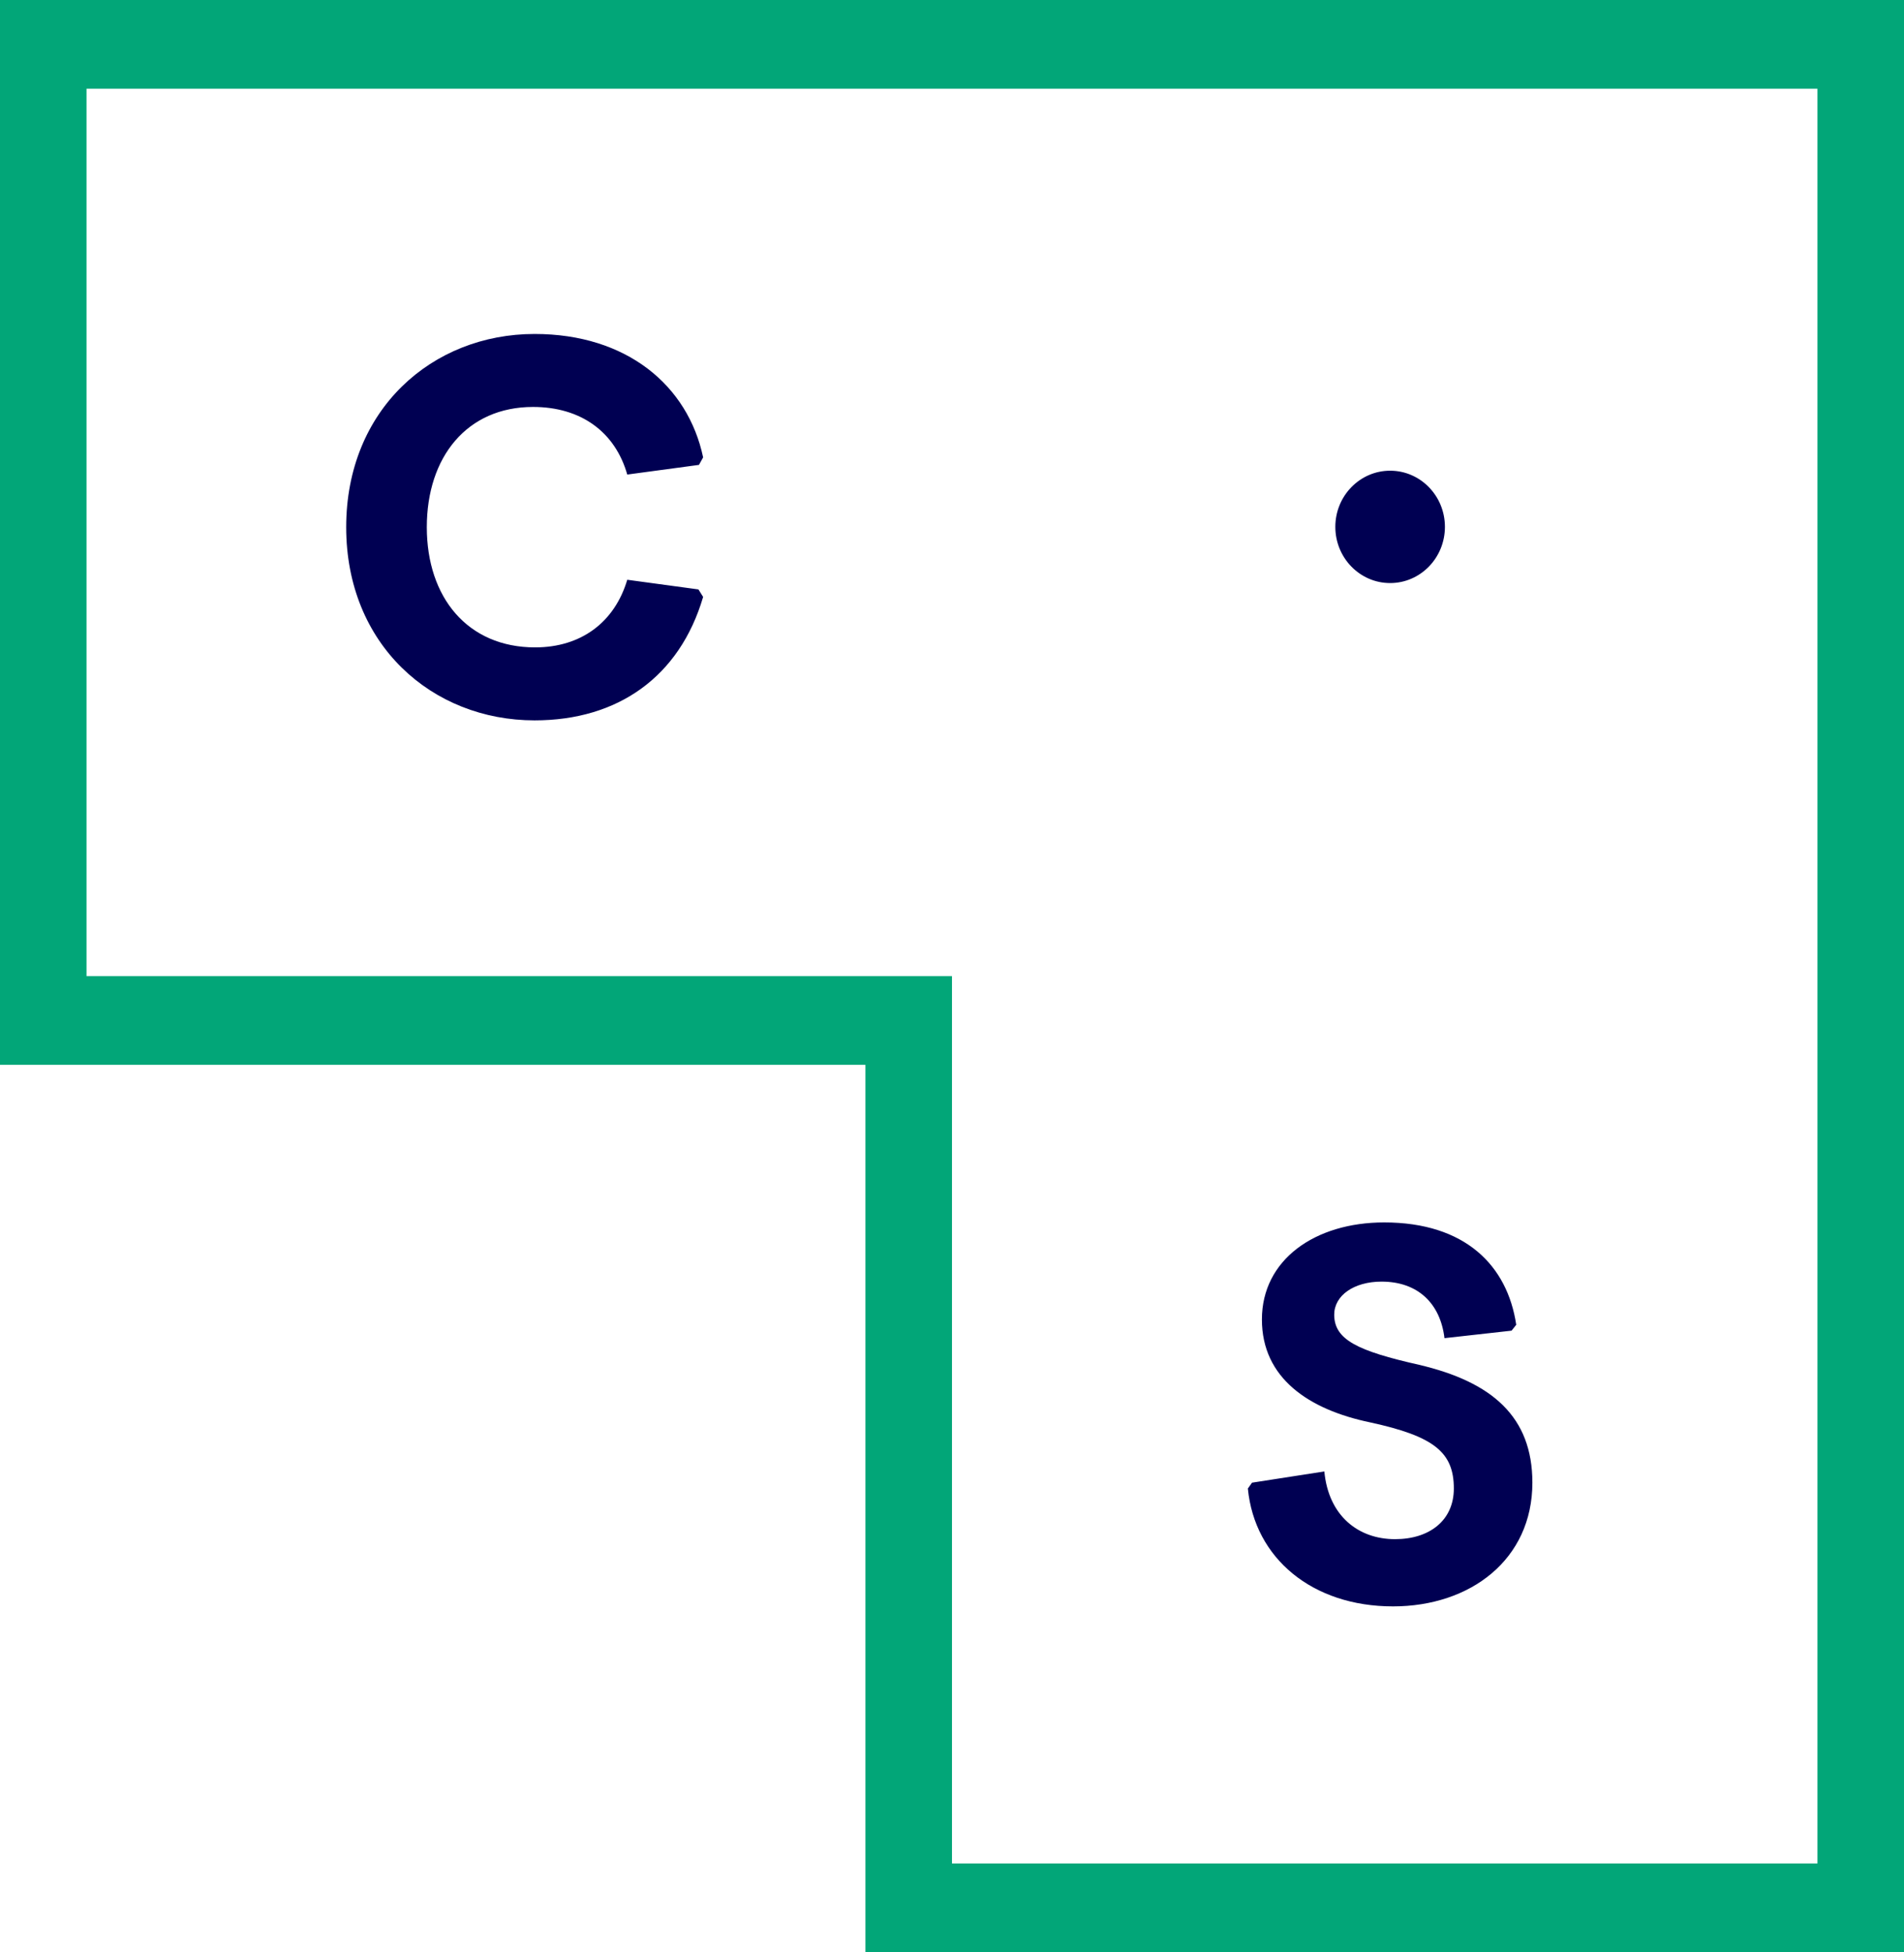
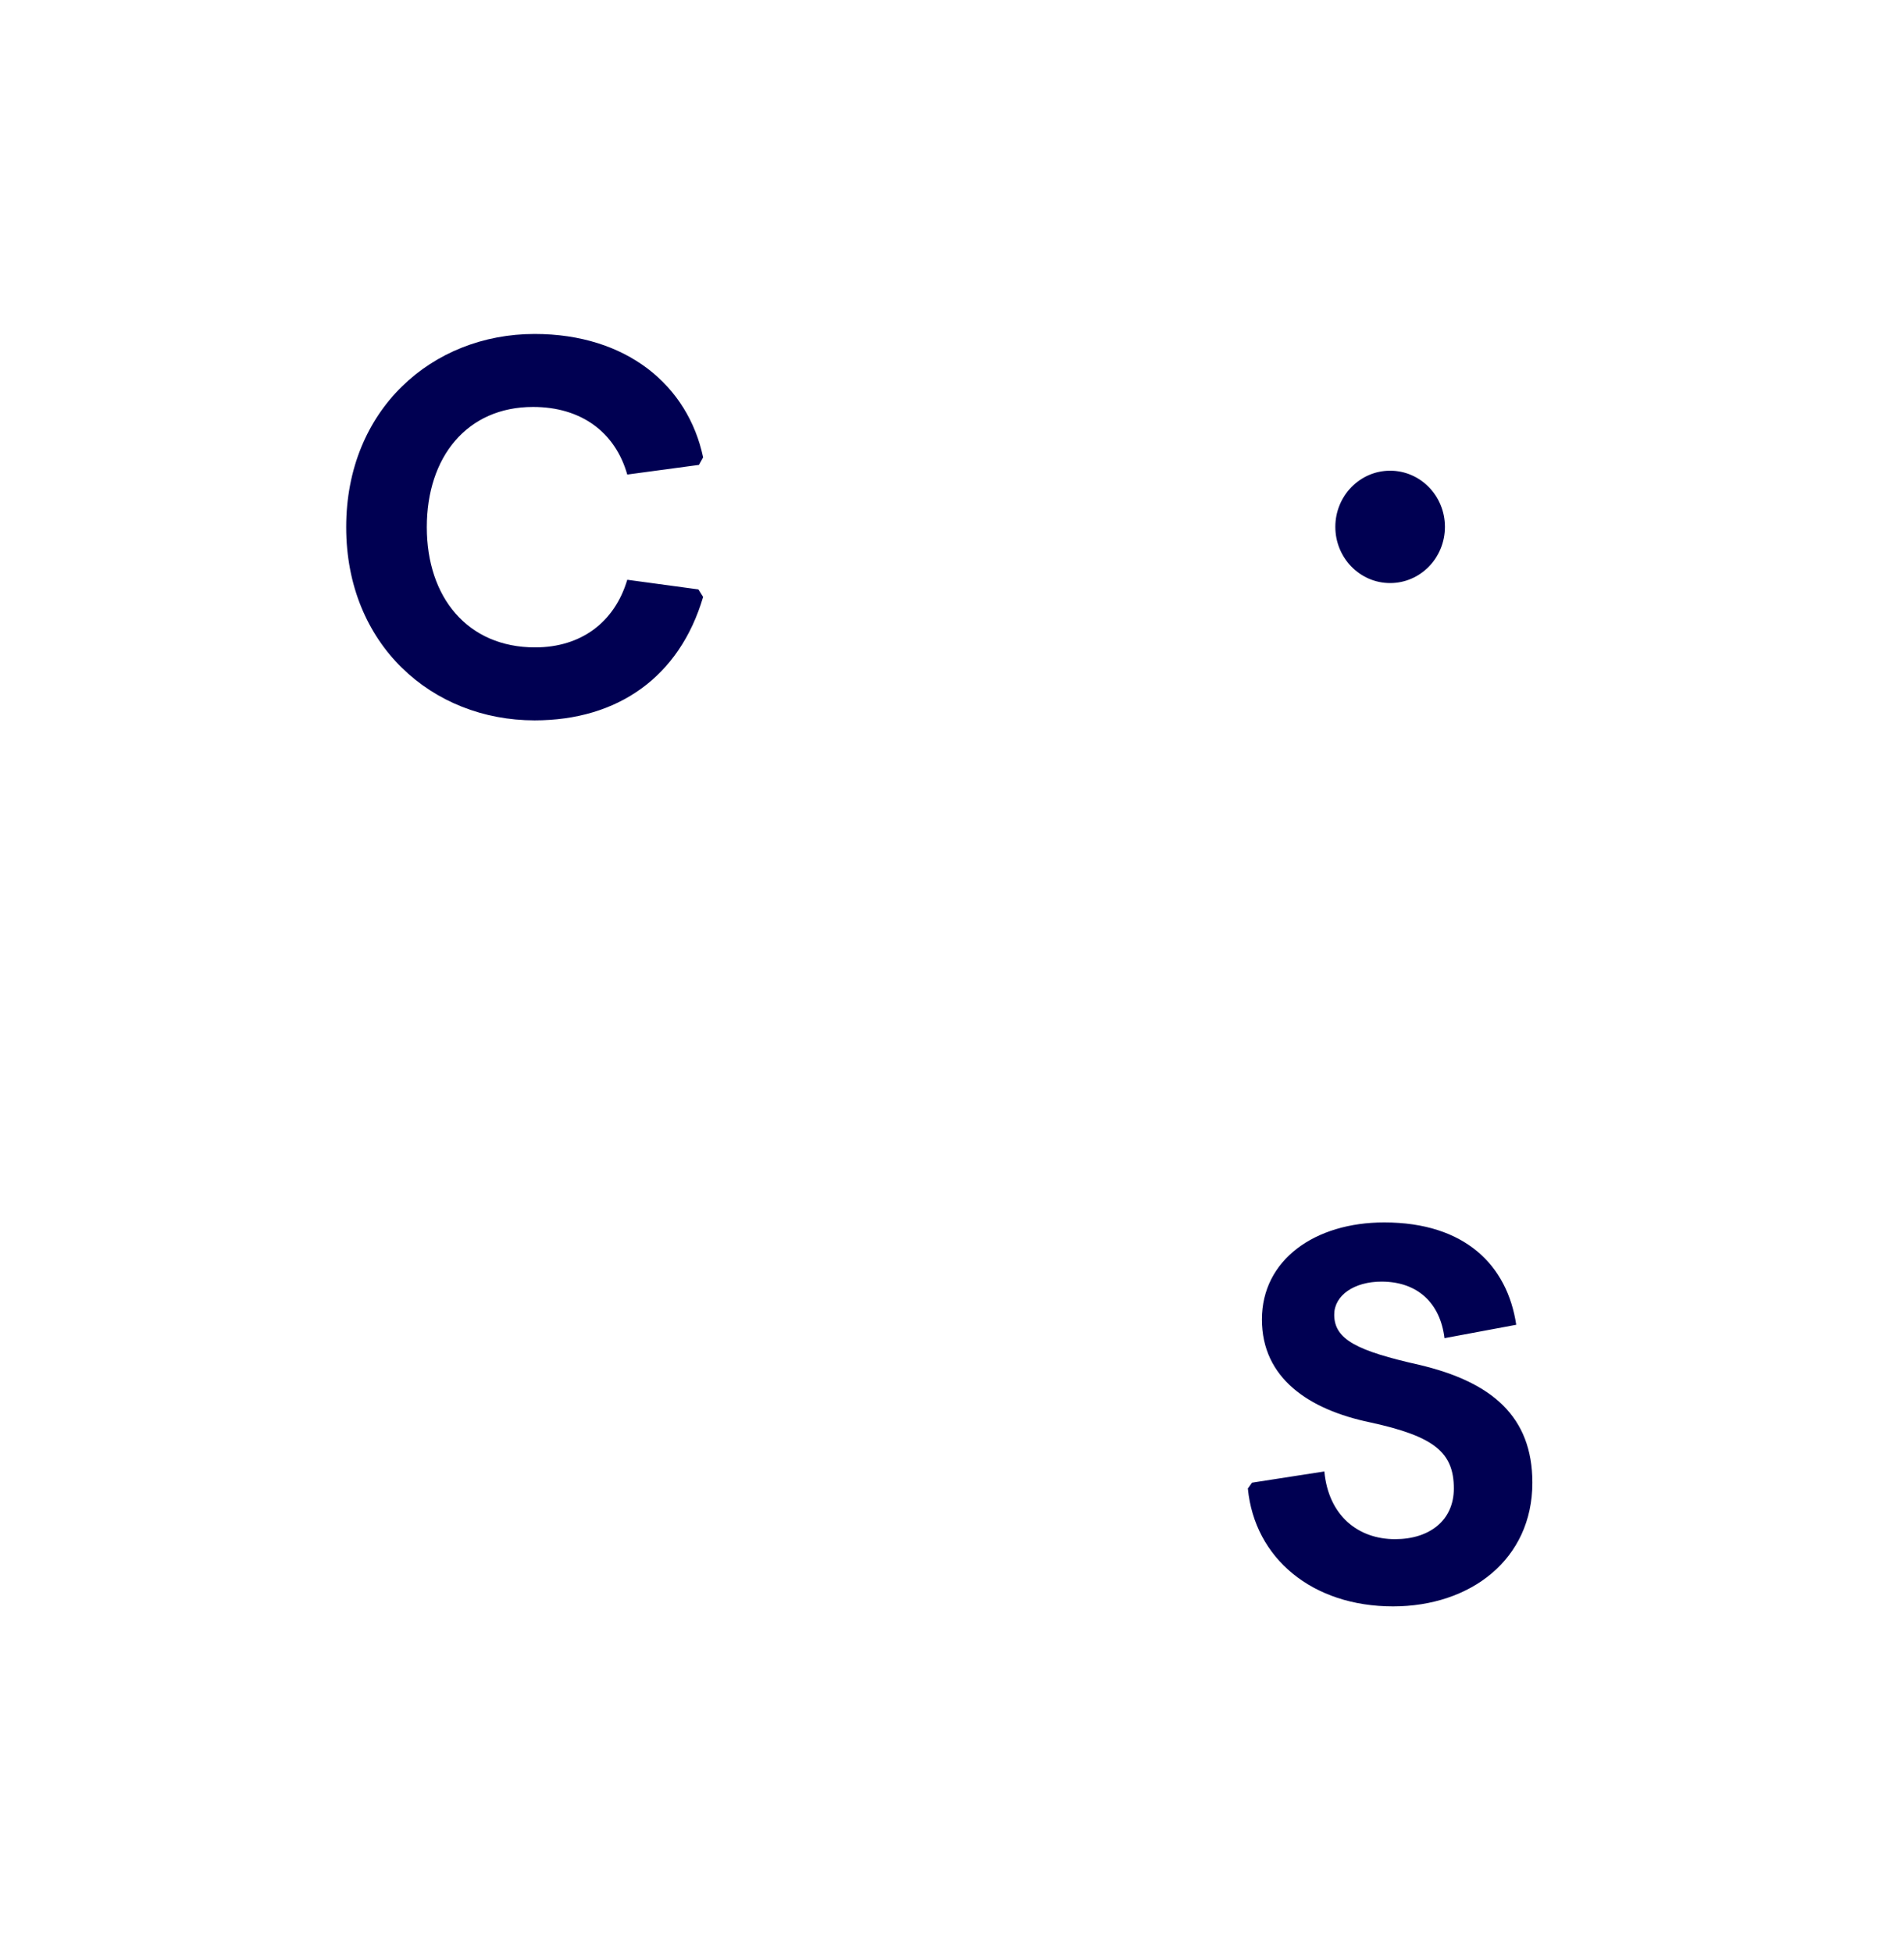
<svg xmlns="http://www.w3.org/2000/svg" width="79" height="81">
-   <path fill="#02A678" fill-rule="evenodd" d="M79 0H0v44.181h35.908V81H79V0zm-3.591 3.681v73.636h-35.91V40.5H3.59V3.681H75.409z" />
-   <path fill="#000052" fill-rule="evenodd" d="M59.934 55.522c-.173-1.439-1.101-2.346-2.612-2.346-1.143 0-1.963.575-1.963 1.371 0 1.04.971 1.505 3.518 2.08 3.021.709 4.704 2.147 4.704 4.891 0 3.186-2.568 5.133-5.783 5.133-3.345 0-5.741-1.992-6.022-4.89l.173-.243 3-.466c.173 1.837 1.403 2.81 2.934 2.81 1.425 0 2.439-.774 2.439-2.101 0-1.505-.82-2.168-3.474-2.745-2.546-.53-4.489-1.836-4.489-4.27 0-2.478 2.202-4.026 5.072-4.026 3.366 0 5.114 1.792 5.48 4.247l-.193.244-2.784.311zm-2.255-31.33c-1.255 0-2.274-1.044-2.274-2.332 0-1.286 1.019-2.33 2.274-2.33 1.256 0 2.273 1.044 2.273 2.33 0 1.288-1.017 2.332-2.273 2.332zm-35.476 2.669c1.912 0 3.301-1.048 3.823-2.806l2.953.401.195.311c-.977 3.318-3.539 5.122-6.992 5.122-4.257 0-7.818-3.14-7.818-8.016 0-4.876 3.561-8.016 7.818-8.016 3.822 0 6.363 2.137 6.992 5.121l-.173.311-2.975.401c-.5-1.759-1.911-2.805-3.91-2.805-2.736 0-4.407 2.072-4.407 4.988 0 2.917 1.693 4.988 4.494 4.988z" />
+   <path fill="#000052" fill-rule="evenodd" d="M59.934 55.522c-.173-1.439-1.101-2.346-2.612-2.346-1.143 0-1.963.575-1.963 1.371 0 1.04.971 1.505 3.518 2.08 3.021.709 4.704 2.147 4.704 4.891 0 3.186-2.568 5.133-5.783 5.133-3.345 0-5.741-1.992-6.022-4.89l.173-.243 3-.466c.173 1.837 1.403 2.81 2.934 2.81 1.425 0 2.439-.774 2.439-2.101 0-1.505-.82-2.168-3.474-2.745-2.546-.53-4.489-1.836-4.489-4.27 0-2.478 2.202-4.026 5.072-4.026 3.366 0 5.114 1.792 5.48 4.247zm-2.255-31.33c-1.255 0-2.274-1.044-2.274-2.332 0-1.286 1.019-2.33 2.274-2.33 1.256 0 2.273 1.044 2.273 2.33 0 1.288-1.017 2.332-2.273 2.332zm-35.476 2.669c1.912 0 3.301-1.048 3.823-2.806l2.953.401.195.311c-.977 3.318-3.539 5.122-6.992 5.122-4.257 0-7.818-3.14-7.818-8.016 0-4.876 3.561-8.016 7.818-8.016 3.822 0 6.363 2.137 6.992 5.121l-.173.311-2.975.401c-.5-1.759-1.911-2.805-3.91-2.805-2.736 0-4.407 2.072-4.407 4.988 0 2.917 1.693 4.988 4.494 4.988z" />
</svg>